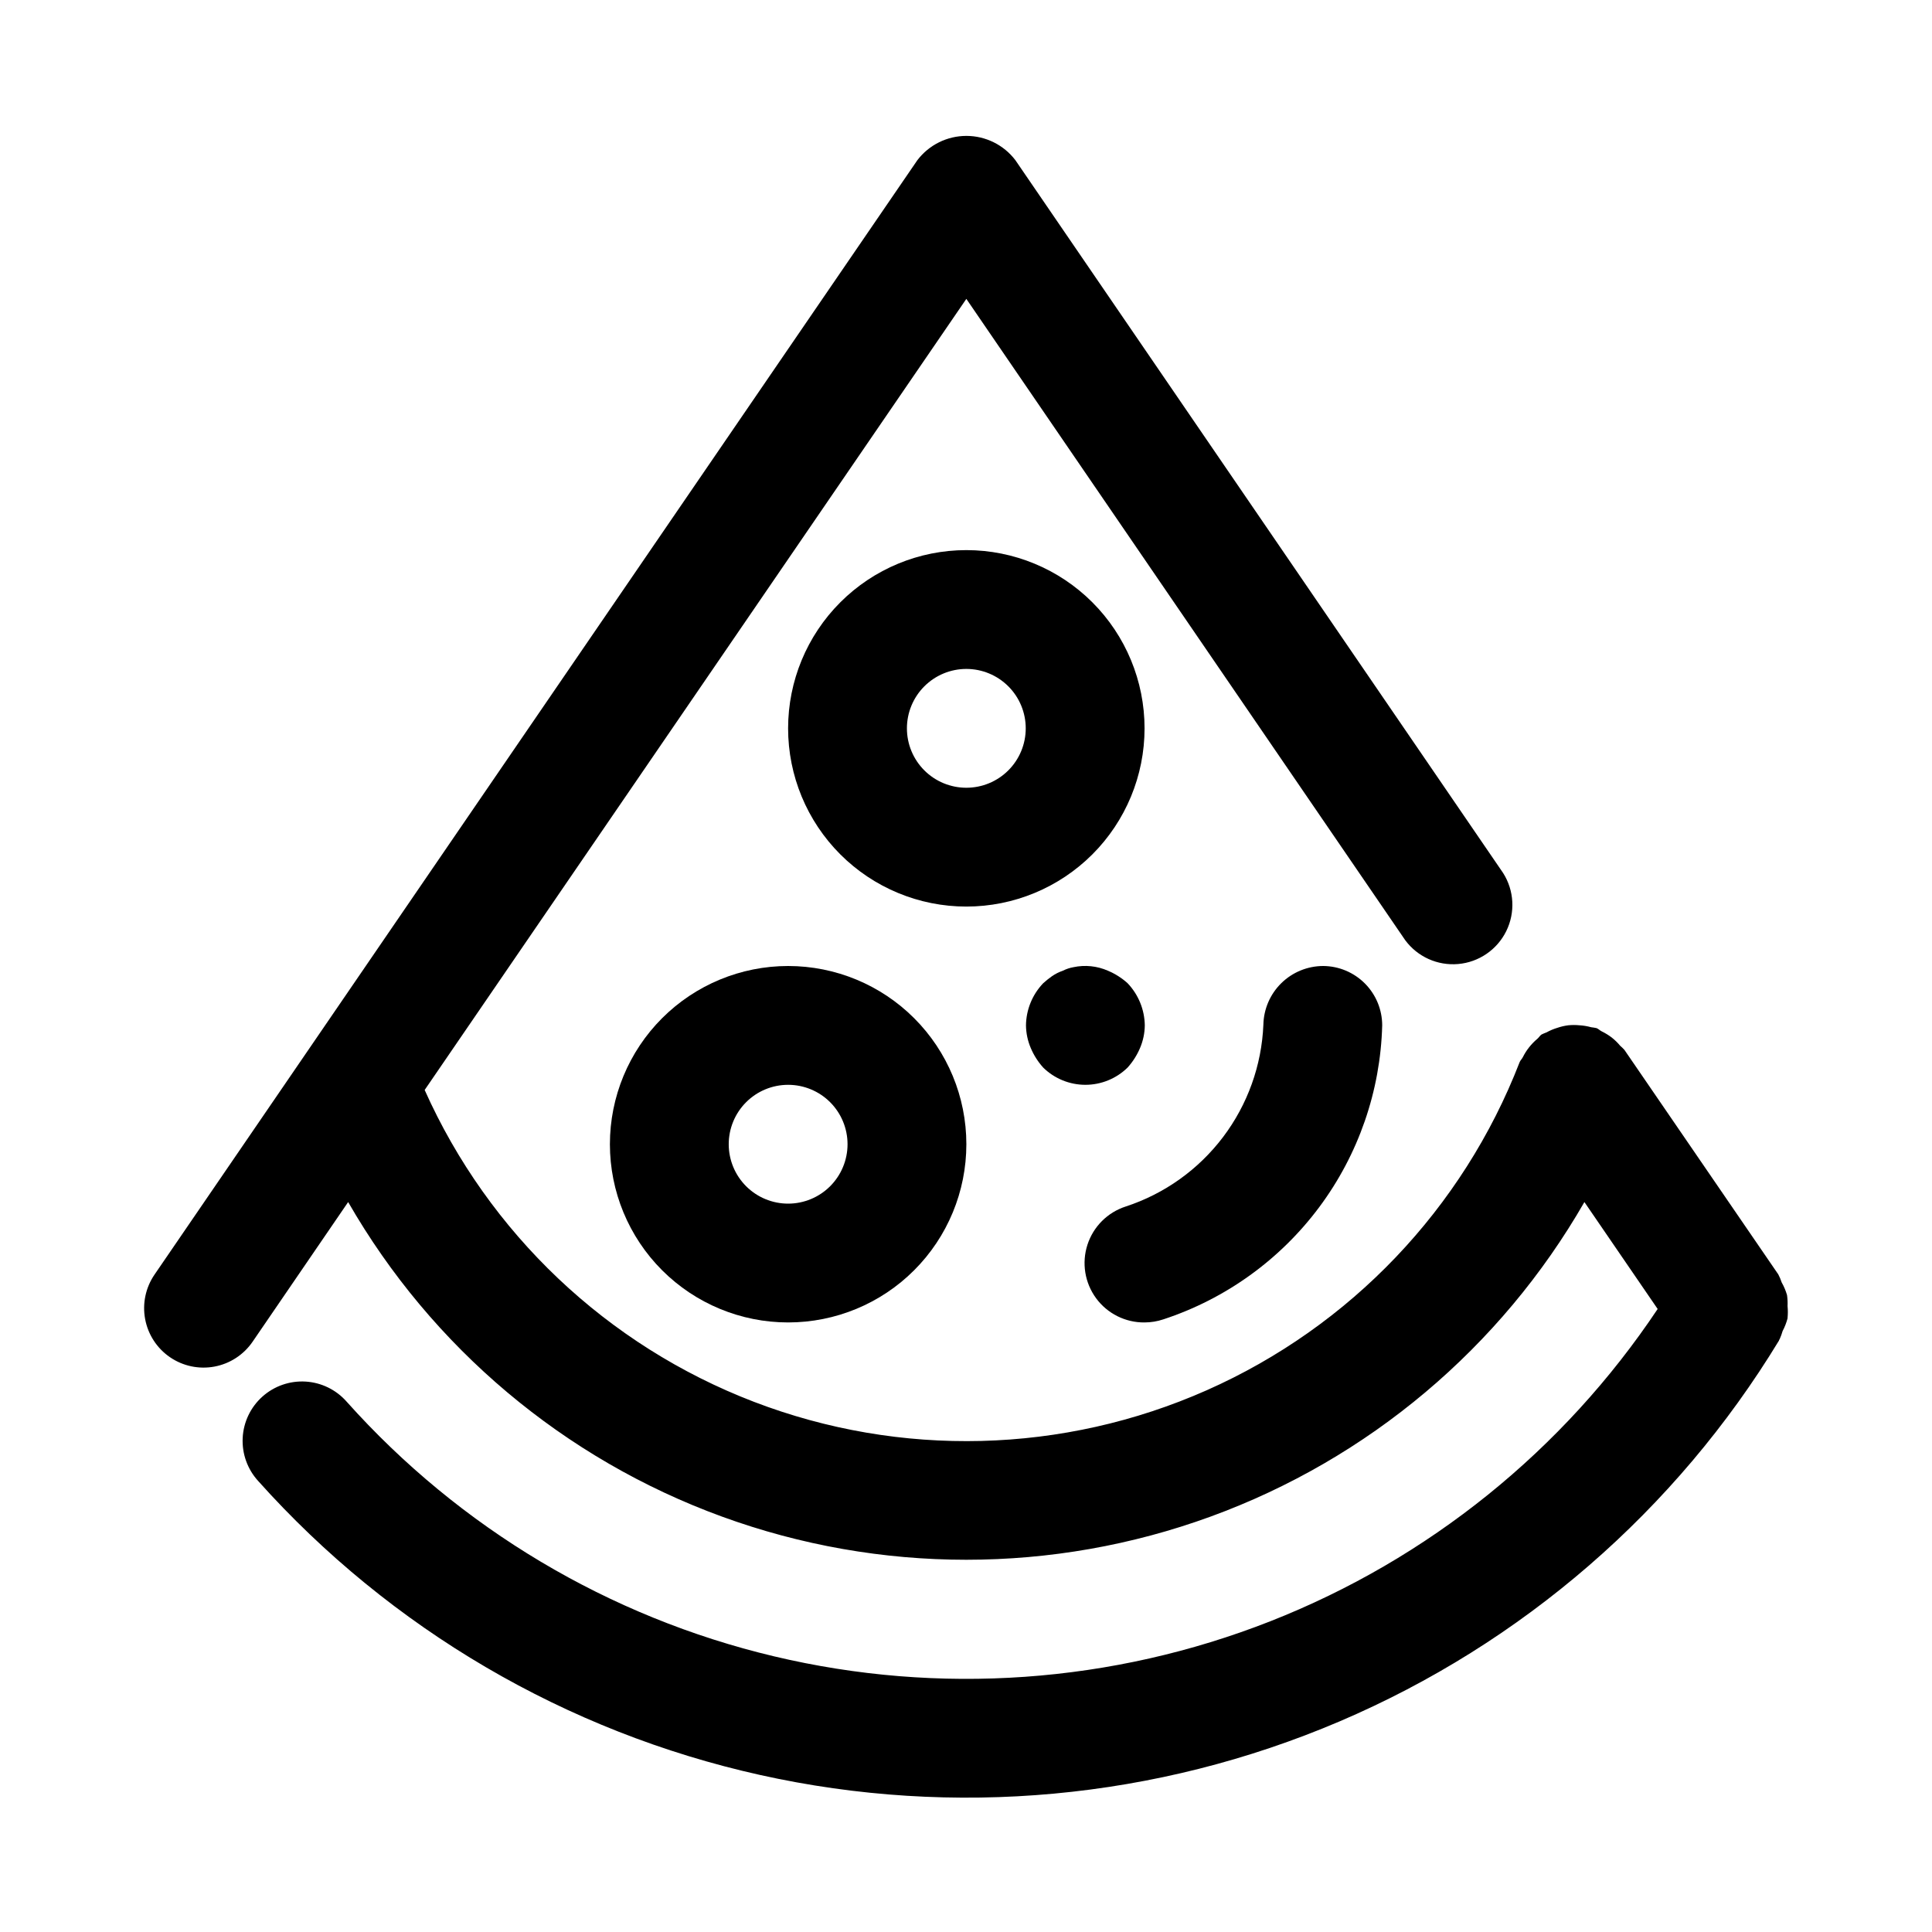
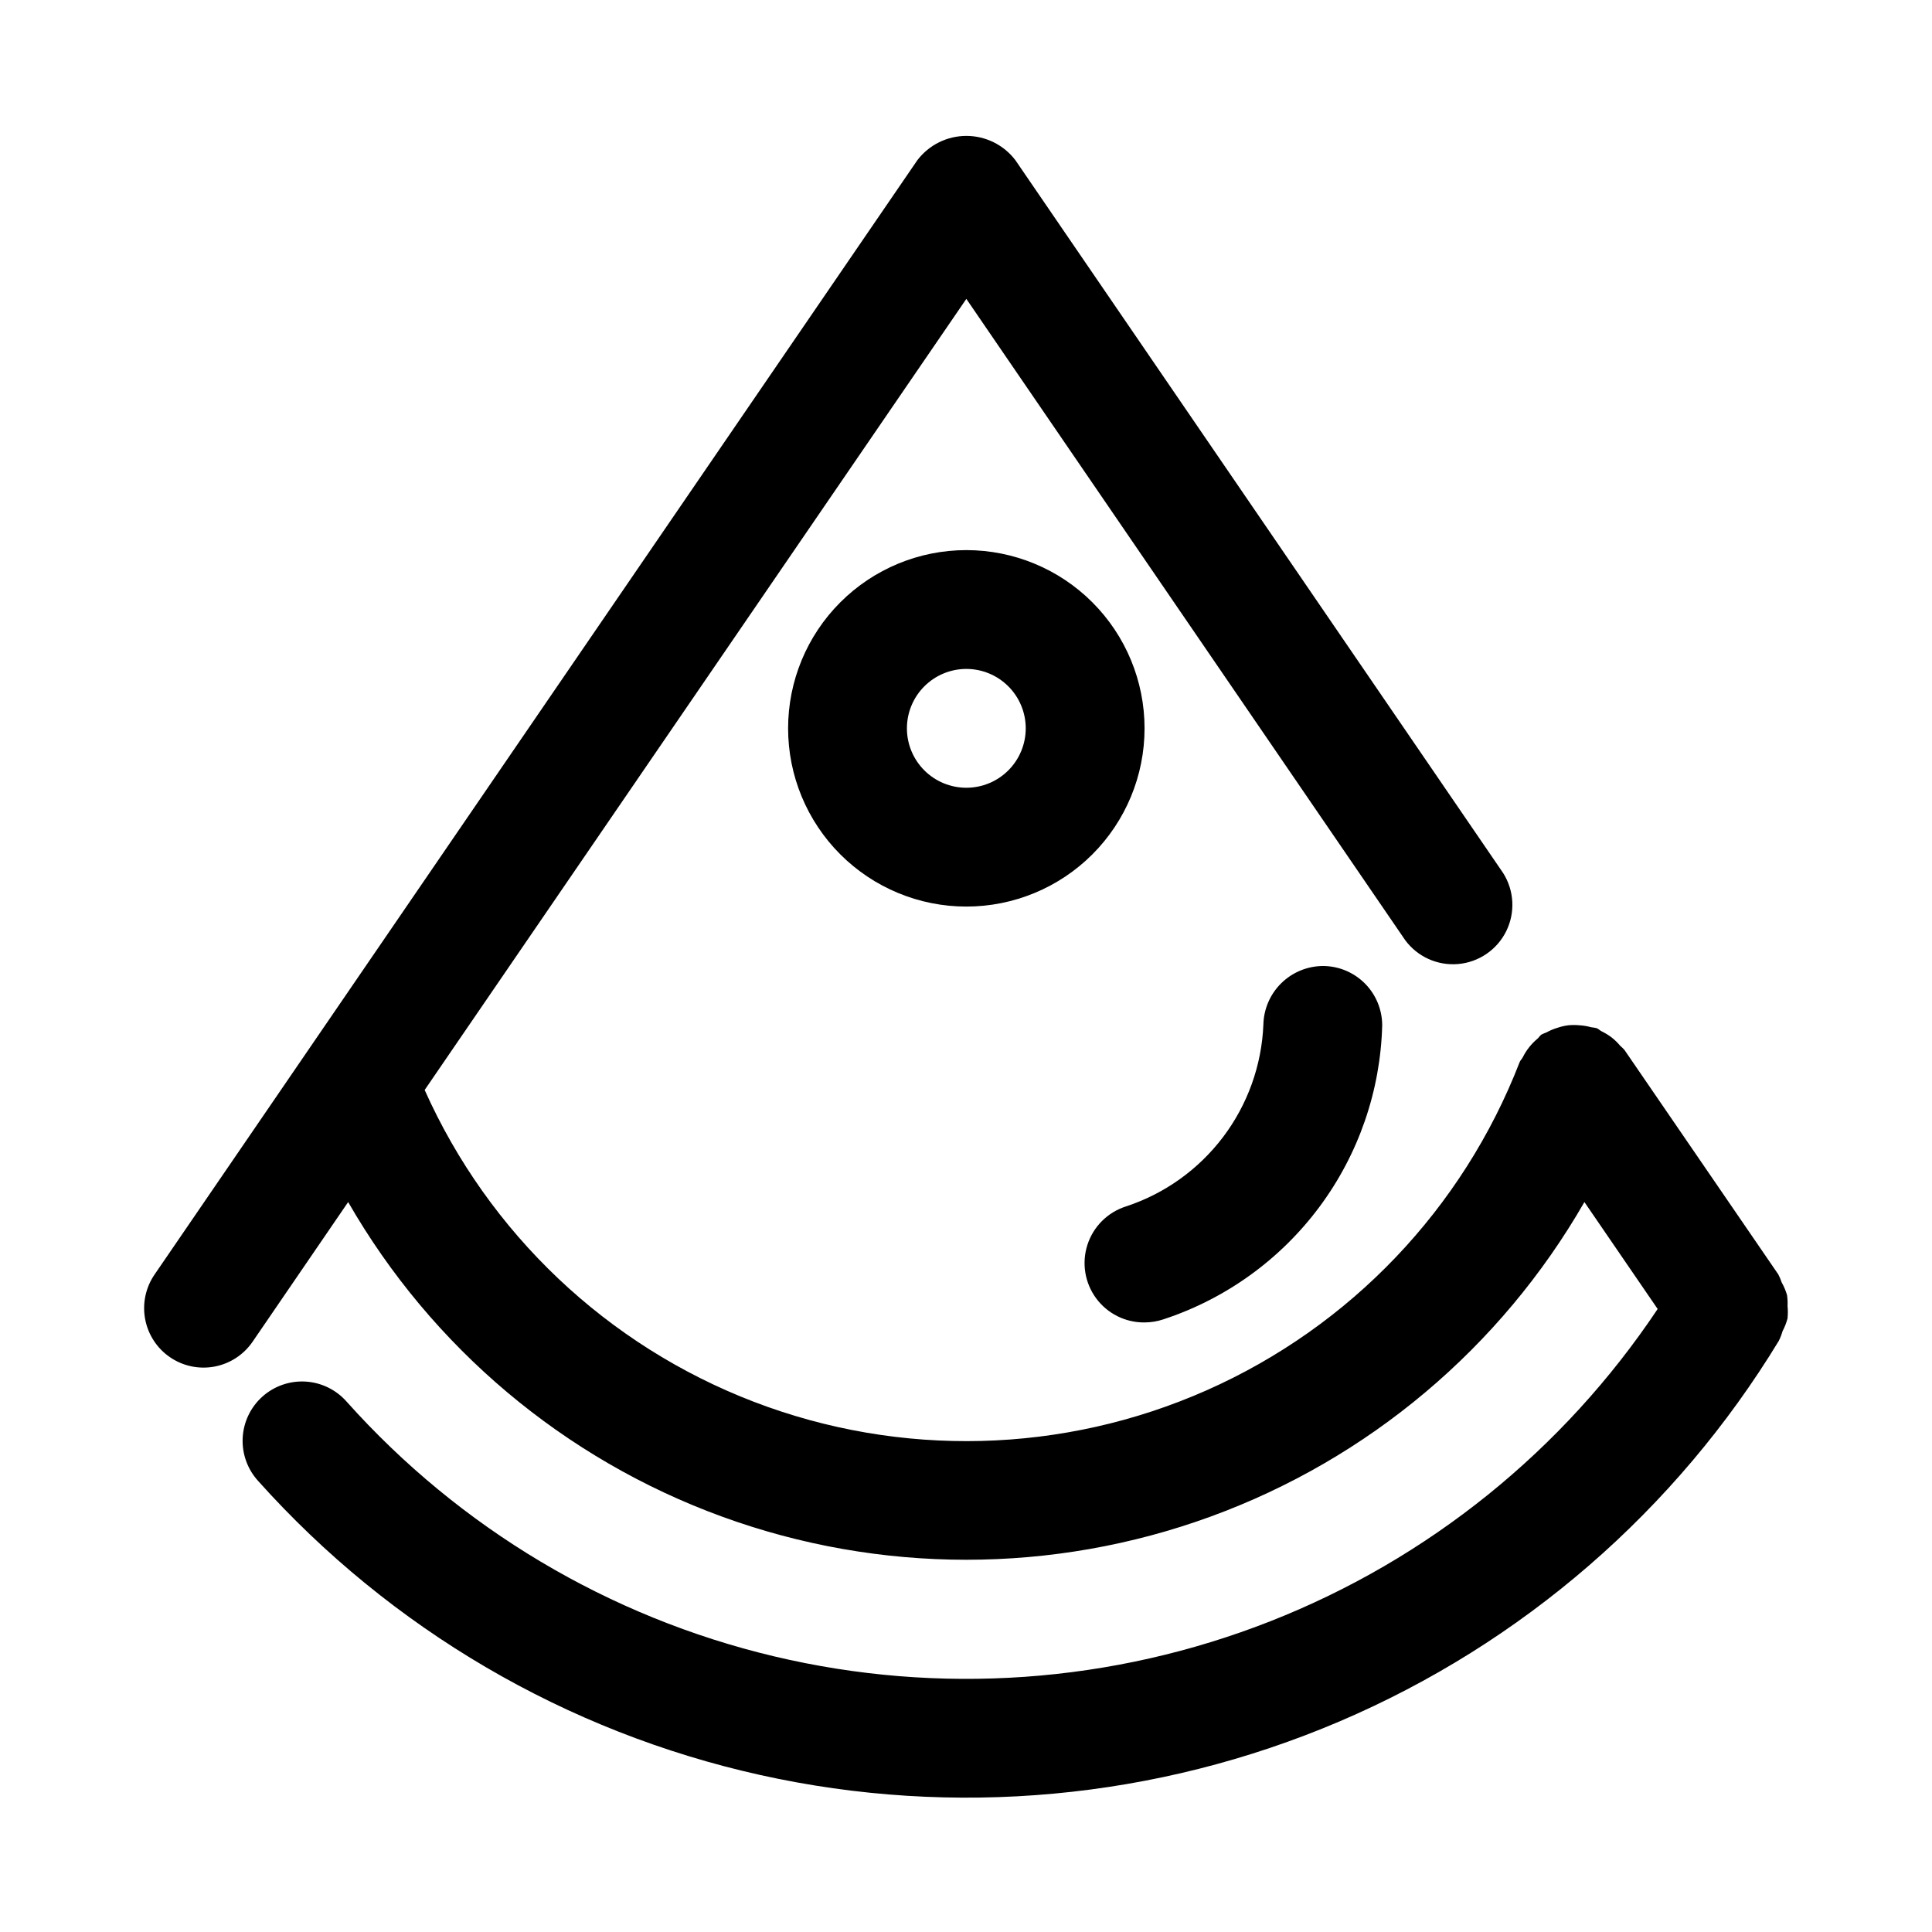
<svg xmlns="http://www.w3.org/2000/svg" fill="#000000" width="800px" height="800px" version="1.1" viewBox="144 144 512 512">
  <g>
    <path d="m617.72 493.28c0.105-1.047 0.105-2.102 0-3.148 0.047-0.977 0-1.957-0.141-2.93-0.34-1.168-0.816-2.293-1.418-3.352-0.238-0.734-0.535-1.445-0.898-2.125l-40.777-59.496c-0.344-0.383-0.711-0.738-1.102-1.07-0.68-0.82-1.445-1.562-2.281-2.223-0.828-0.625-1.715-1.168-2.644-1.621-0.488-0.234-0.836-0.645-1.355-0.852-0.469-0.102-0.941-0.18-1.418-0.234-1.027-0.285-2.082-0.461-3.148-0.52-0.969-0.094-1.941-0.094-2.91 0-0.992 0.125-1.969 0.352-2.914 0.676-1 0.301-1.969 0.707-2.883 1.215-0.445 0.16-0.879 0.344-1.305 0.551-0.457 0.316-0.691 0.789-1.102 1.133-0.805 0.676-1.539 1.43-2.188 2.25-0.648 0.816-1.207 1.699-1.672 2.629-0.234 0.473-0.645 0.82-0.852 1.324h0.004c-15.039 38.805-44.848 70.066-82.898 86.934-38.047 16.867-81.227 17.965-120.08 3.051-38.852-14.914-70.211-44.625-87.199-82.617l143.55-209.65 116.29 169.93c3.258 4.422 8.586 6.824 14.055 6.34 5.469-0.48 10.293-3.781 12.727-8.699 2.438-4.922 2.129-10.758-0.805-15.398l-129.27-188.93c-3.09-4.055-7.891-6.434-12.988-6.434s-9.902 2.379-12.988 6.434l-202.16 295.33c-2.359 3.445-3.258 7.688-2.488 11.793 0.766 4.106 3.129 7.738 6.574 10.098 3.445 2.363 7.688 3.258 11.793 2.492s7.738-3.133 10.102-6.578l25.332-37.027c22.172 38.586 57.258 68.109 99.07 83.359s87.664 15.25 129.48 0c41.809-15.25 76.895-44.773 99.07-83.359l19.414 28.34h-0.004c-24.961 37.418-60.781 66.297-102.64 82.754s-87.762 19.699-131.52 9.297c-43.762-10.402-83.293-33.957-113.27-67.492-2.773-3.156-6.691-5.07-10.887-5.324-4.191-0.25-8.312 1.184-11.441 3.988-3.129 2.801-5.012 6.738-5.223 10.934-0.211 4.195 1.262 8.301 4.09 11.406 35.109 39.238 81.633 66.492 133.03 77.926s105.08 6.477 153.52-14.176c48.434-20.656 89.18-55.965 116.51-100.97v-0.094l0.172-0.285c0.309-0.684 0.566-1.387 0.77-2.109 0.582-1.098 1.031-2.262 1.34-3.465z" />
-     <path d="m305.63 447.23c0 12.527 4.977 24.539 13.832 33.398 8.859 8.859 20.875 13.832 33.398 13.832 12.527 0 24.543-4.973 33.398-13.832 8.859-8.859 13.836-20.871 13.836-33.398 0-12.527-4.977-24.539-13.836-33.398-8.855-8.855-20.871-13.832-33.398-13.832-12.523 0-24.539 4.977-33.398 13.832-8.855 8.859-13.832 20.871-13.832 33.398zm62.977 0c0 4.176-1.66 8.18-4.613 11.133-2.953 2.953-6.957 4.613-11.133 4.613s-8.18-1.66-11.133-4.613c-2.949-2.953-4.609-6.957-4.609-11.133s1.66-8.18 4.609-11.133c2.953-2.953 6.957-4.609 11.133-4.609s8.18 1.656 11.133 4.609c2.953 2.953 4.613 6.957 4.613 11.133z" />
    <path d="m447.32 337.02c0-12.527-4.977-24.543-13.832-33.398-8.859-8.859-20.871-13.836-33.398-13.836s-24.543 4.977-33.398 13.836c-8.859 8.855-13.836 20.871-13.836 33.398 0 12.527 4.977 24.539 13.836 33.398 8.855 8.855 20.871 13.832 33.398 13.832s24.539-4.977 33.398-13.832c8.855-8.859 13.832-20.871 13.832-33.398zm-62.977 0c0-4.176 1.66-8.18 4.613-11.133 2.953-2.953 6.957-4.613 11.133-4.613s8.18 1.66 11.133 4.613c2.953 2.953 4.609 6.957 4.609 11.133 0 4.176-1.656 8.18-4.609 11.133-2.953 2.953-6.957 4.609-11.133 4.609s-8.18-1.656-11.133-4.609c-2.953-2.953-4.613-6.957-4.613-11.133z" />
    <path d="m447.32 494.46c1.691-0.004 3.371-0.277 4.977-0.816 16.516-5.426 30.953-15.82 41.336-29.766 10.383-13.945 16.203-30.758 16.664-48.137 0-4.152-1.641-8.141-4.566-11.09-2.926-2.945-6.898-4.621-11.051-4.652-4.152 0-8.141 1.633-11.109 4.539-2.965 2.906-4.676 6.863-4.762 11.016-0.449 10.785-4.18 21.18-10.695 29.789-6.516 8.609-15.508 15.027-25.766 18.387-4.824 1.551-8.605 5.324-10.164 10.141-1.559 4.82-0.707 10.094 2.293 14.176 3 4.078 7.781 6.469 12.844 6.414z" />
-     <path d="m420.46 426.92c2.984 2.926 7 4.566 11.18 4.566 4.18 0 8.191-1.641 11.18-4.566 1.383-1.535 2.5-3.293 3.305-5.195 0.805-1.895 1.234-3.926 1.258-5.984-0.055-4.168-1.688-8.16-4.562-11.18-1.535-1.383-3.293-2.504-5.199-3.305-2.867-1.266-6.062-1.594-9.129-0.945-0.988 0.172-1.941 0.492-2.836 0.945-1.004 0.344-1.957 0.82-2.832 1.418-0.824 0.582-1.613 1.211-2.363 1.887-2.883 3.016-4.516 7.012-4.566 11.18 0.027 2.059 0.453 4.09 1.262 5.984 0.801 1.902 1.918 3.66 3.305 5.195z" />
  </g>
</svg>